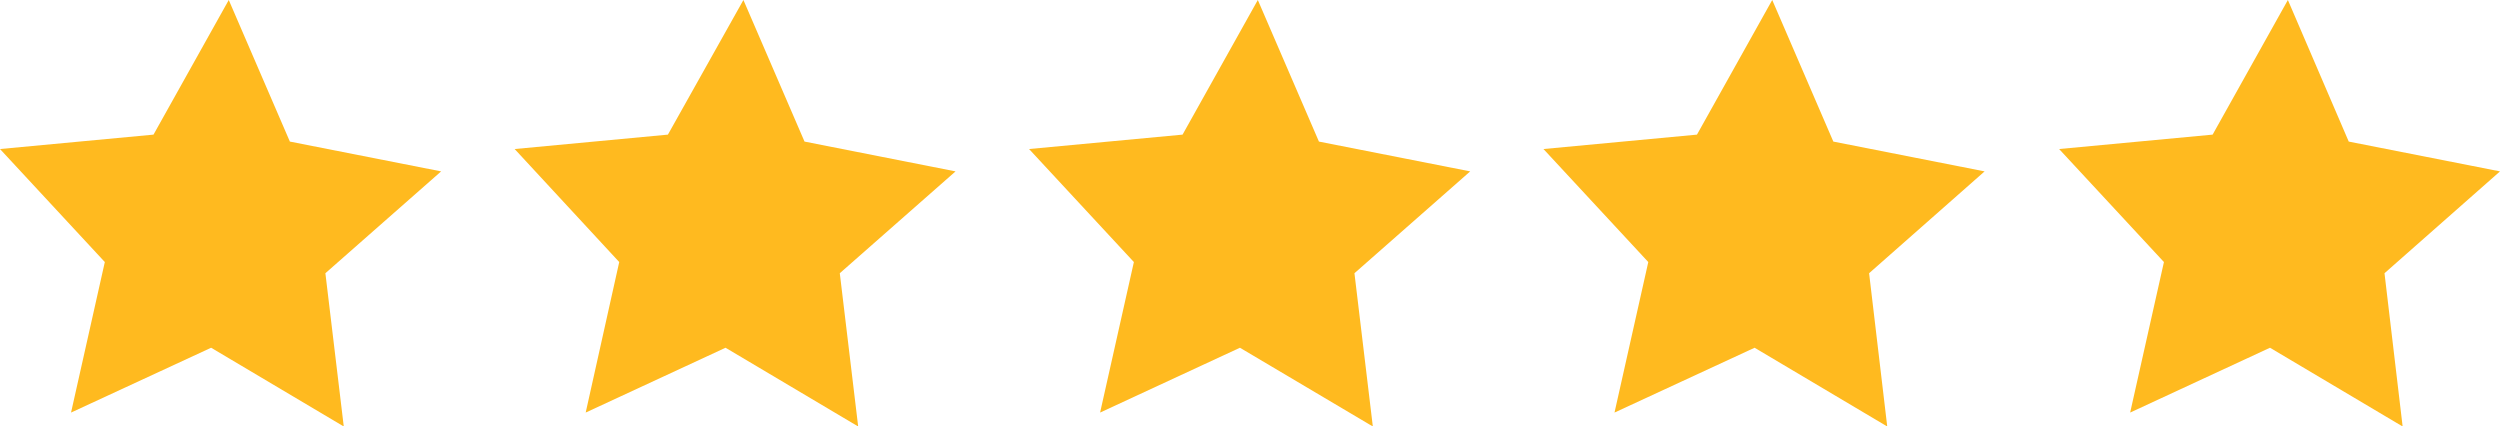
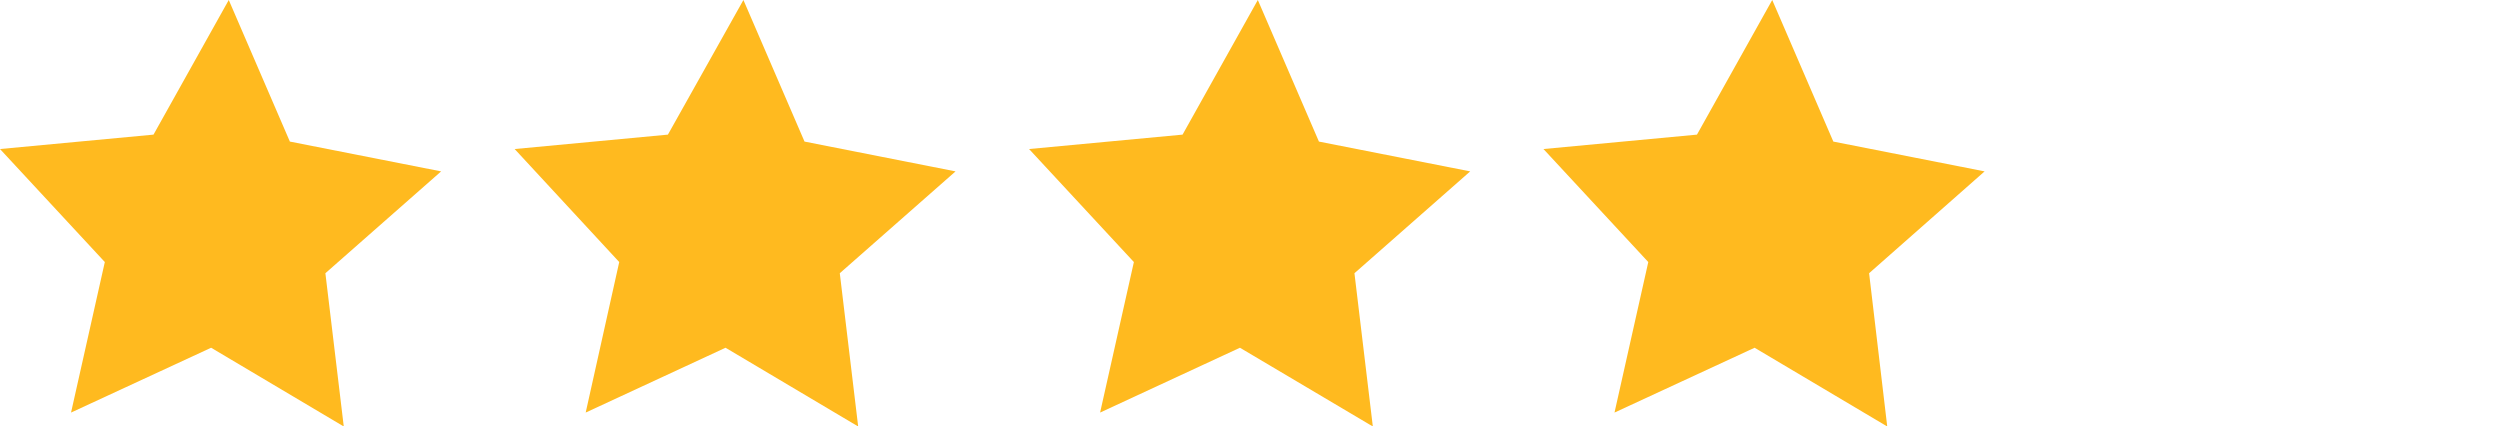
<svg xmlns="http://www.w3.org/2000/svg" viewBox="0 0 100.65 17.17">
  <defs>
    <style>.cls-1{fill:#ffba1f;}</style>
  </defs>
  <g id="Layer_2" data-name="Layer 2">
    <g id="Premier_Solution" data-name="Premier Solution">
-       <polygon class="cls-1" points="85.76 16.61 91.39 14 96.73 17.17 96 11 100.65 6.9 94.56 5.7 92.11 0 89.08 5.42 82.9 6 87.12 10.55 85.76 16.61" />
      <polygon class="cls-1" points="65 16.61 70.64 14 75.98 17.17 75.25 11 79.9 6.9 73.81 5.7 71.35 0 68.32 5.42 62.14 6 66.36 10.55 65 16.61" />
      <polygon class="cls-1" points="44.29 16.61 49.92 14 55.27 17.17 54.53 11 59.19 6.9 53.1 5.7 50.64 0 47.61 5.42 41.43 6 45.65 10.55 44.29 16.61" />
      <polygon class="cls-1" points="23.58 16.61 29.21 14 34.55 17.17 33.81 11 38.47 6.9 32.39 5.7 29.93 0 26.89 5.42 20.72 6 24.93 10.55 23.58 16.61" />
      <polygon class="cls-1" points="2.86 16.61 8.5 14 13.84 17.17 13.1 11 17.76 6.9 11.67 5.7 9.21 0 6.18 5.42 0 6 4.22 10.55 2.86 16.61" />
    </g>
  </g>
</svg>